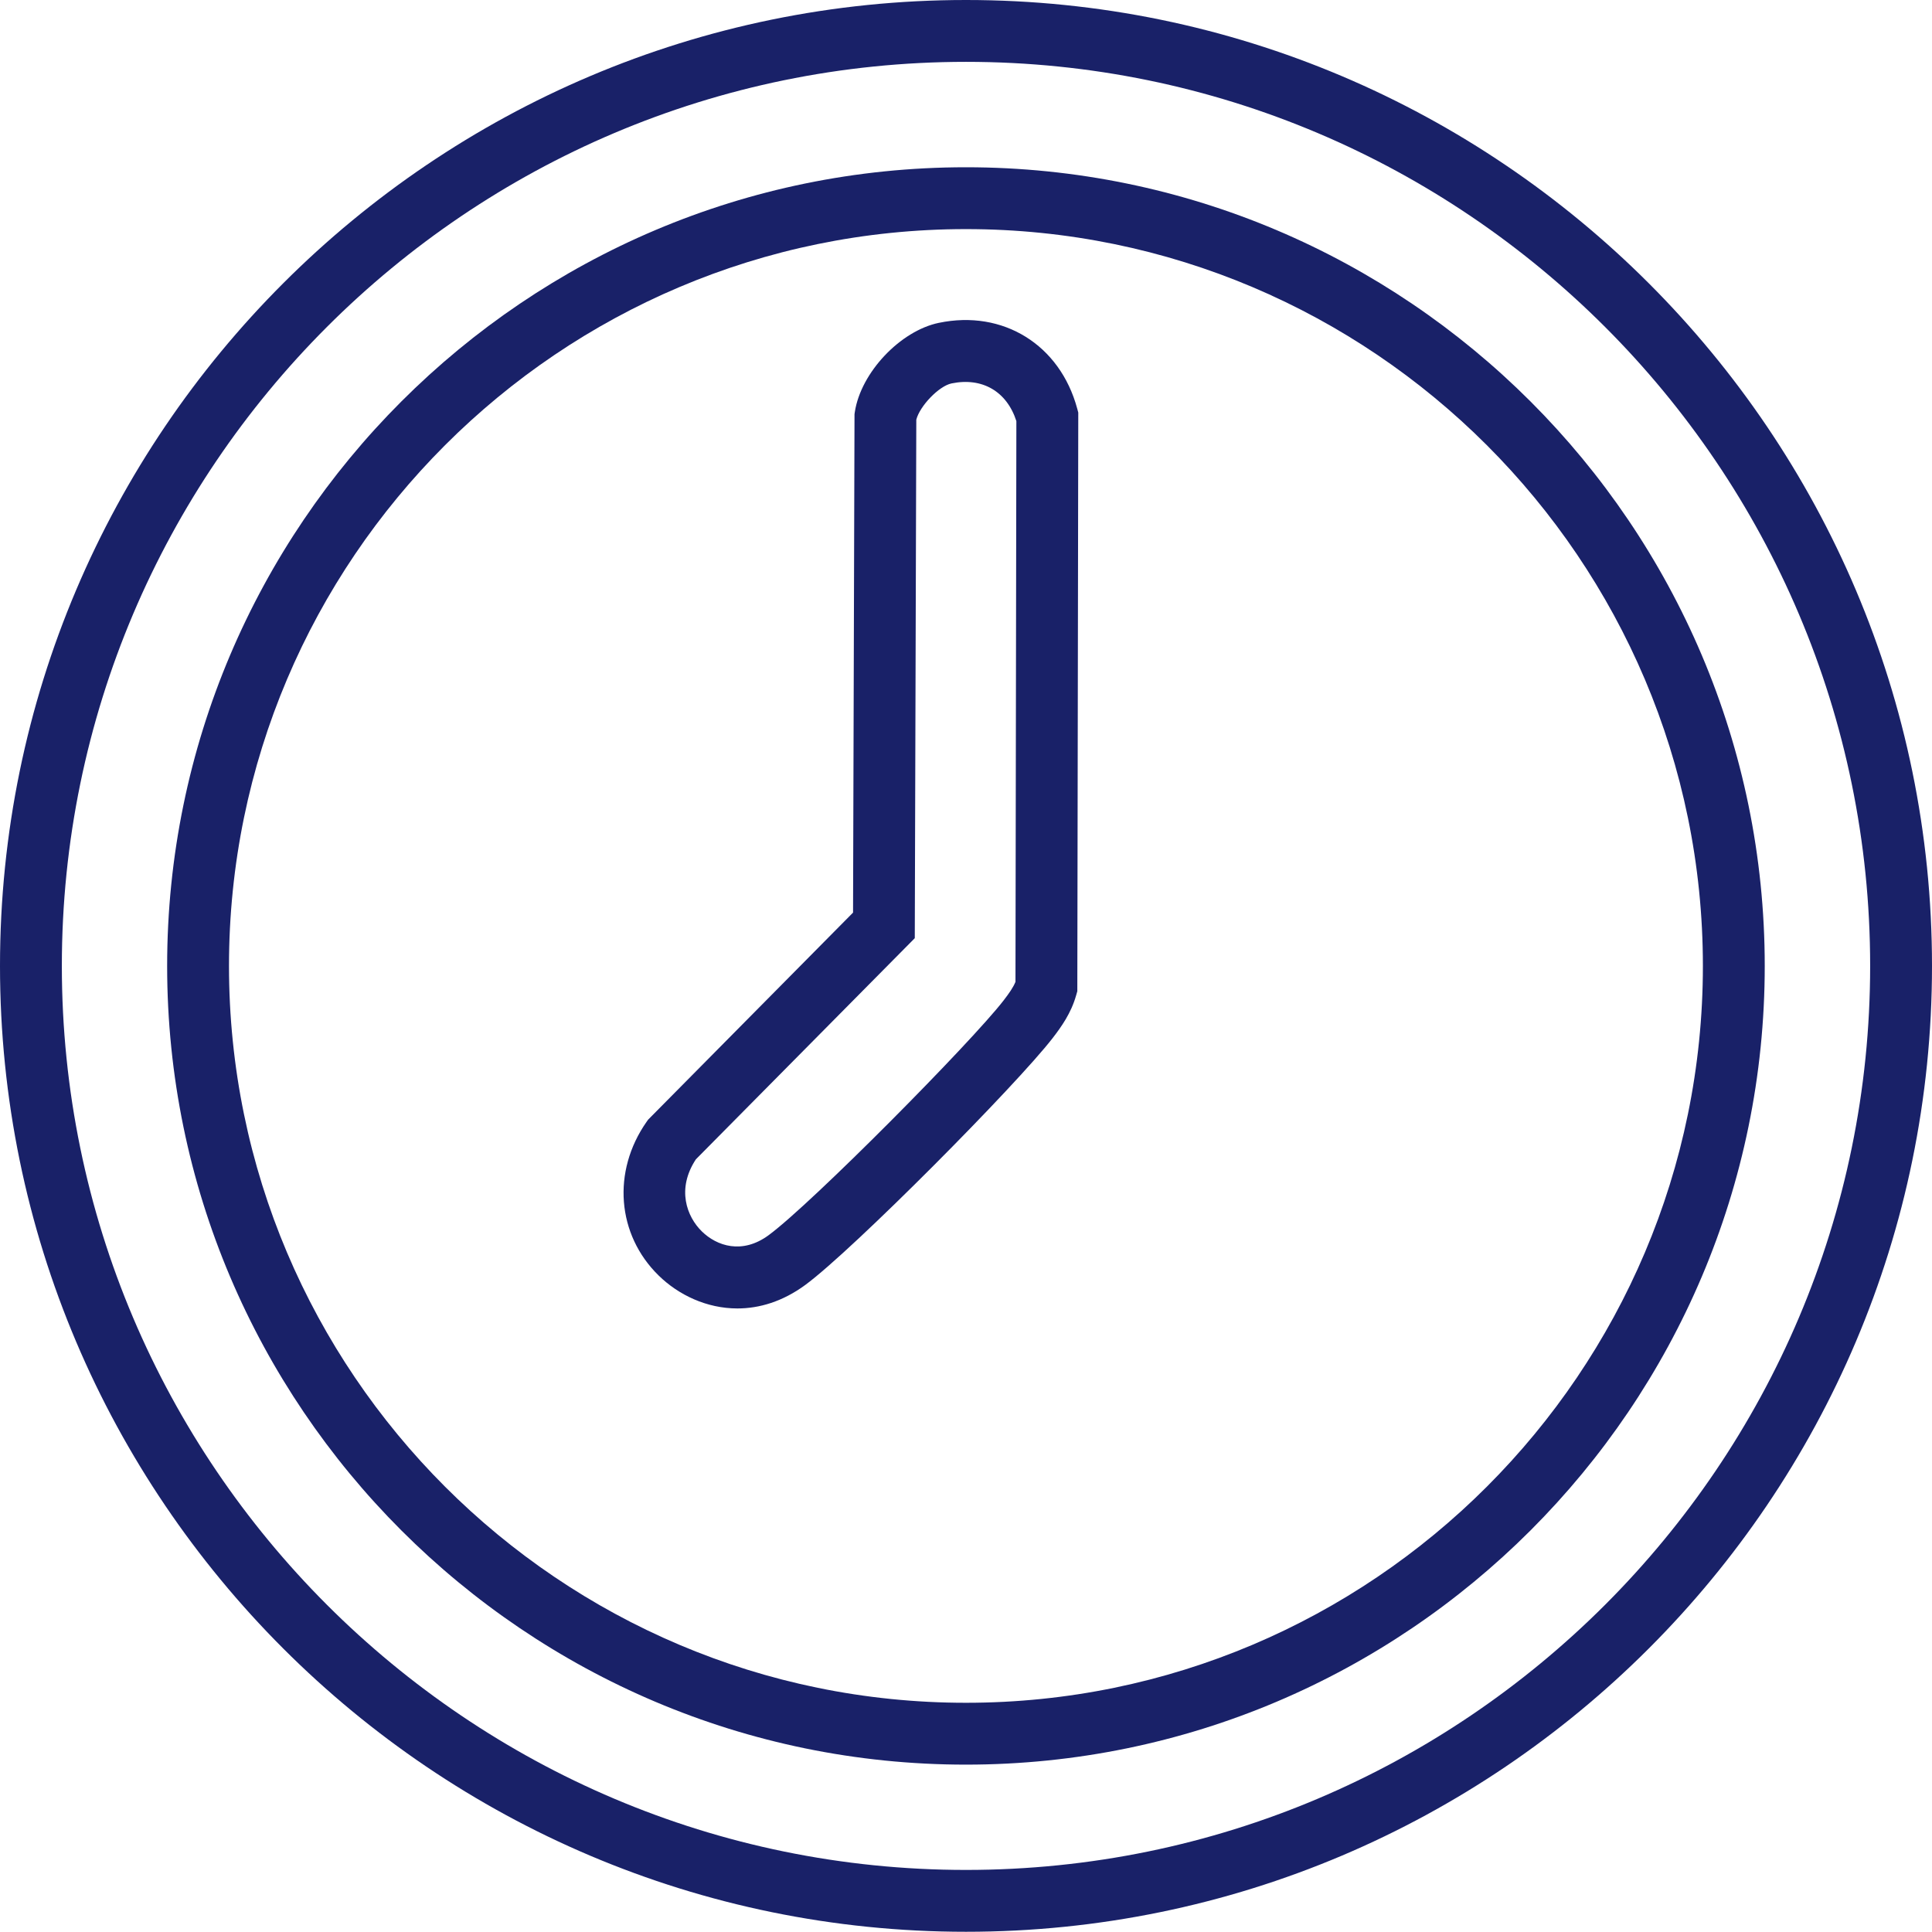
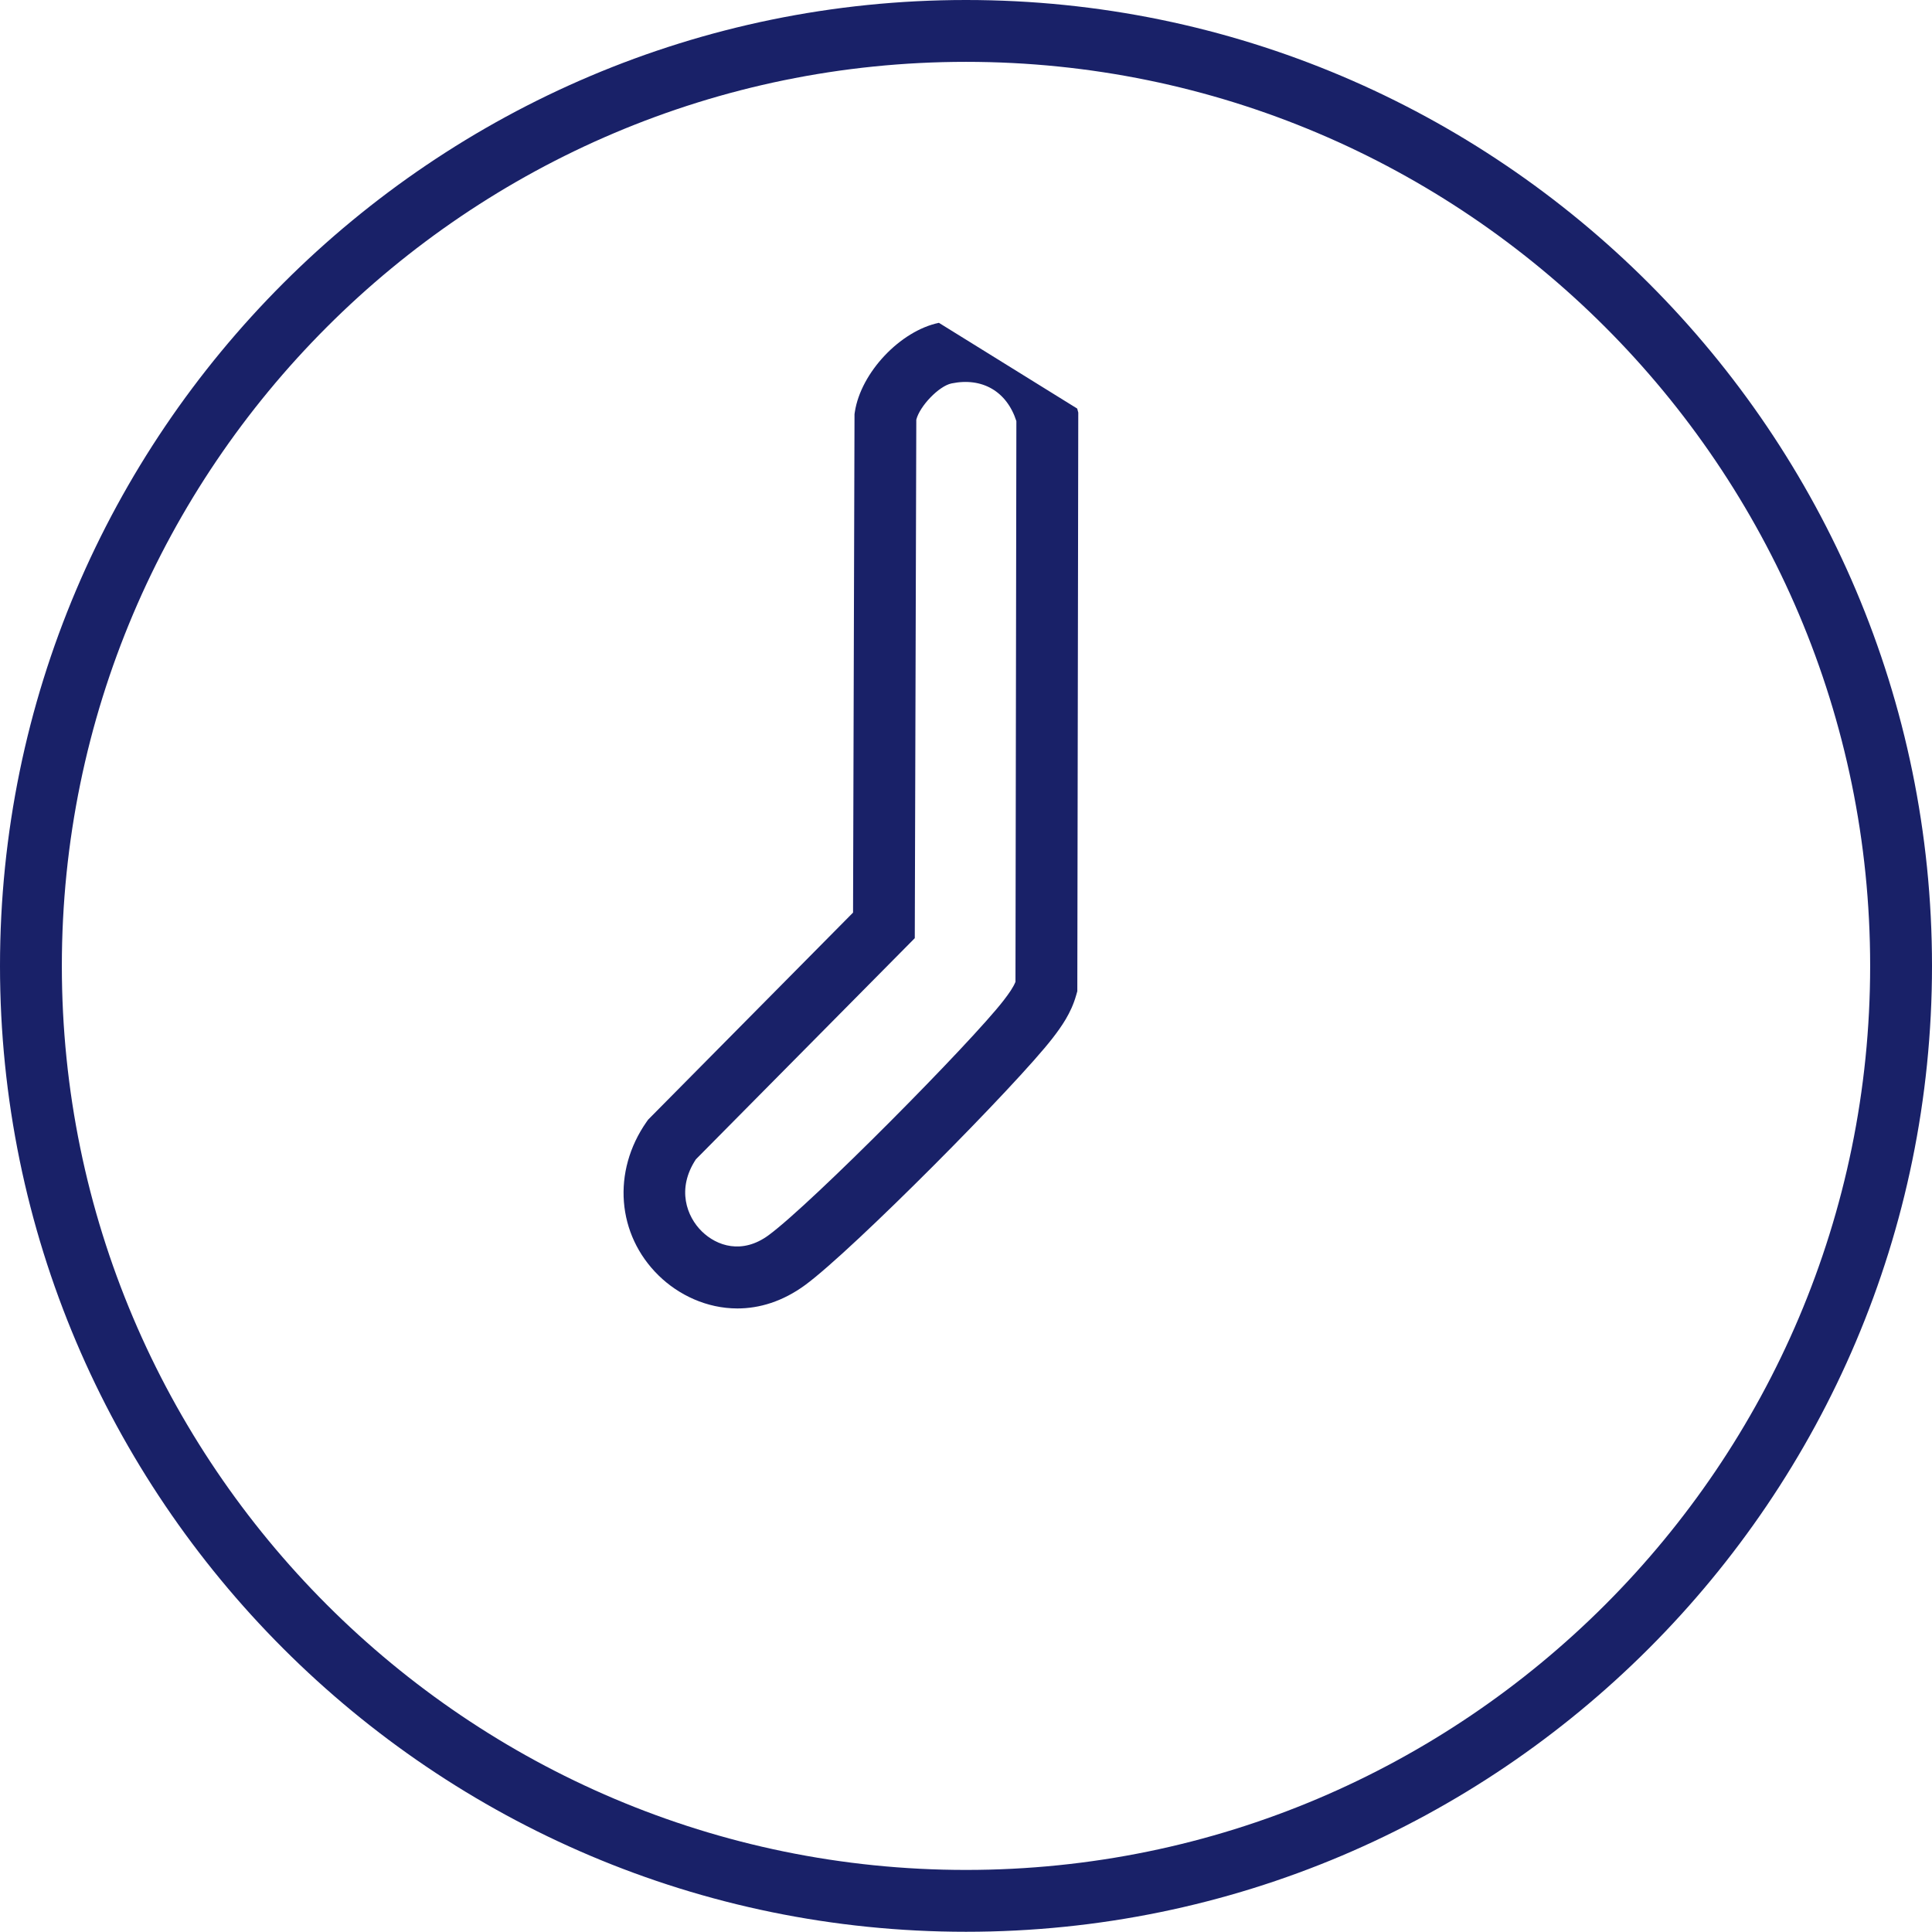
<svg xmlns="http://www.w3.org/2000/svg" id="Layer_2" data-name="Layer 2" viewBox="0 0 343.64 343.6">
  <defs>
    <style> .cls-1 { fill: #192168; } </style>
  </defs>
  <g id="Layer_1-2" data-name="Layer 1">
    <g>
-       <path class="cls-1" d="M171.81,29.75c-78.34,0-142.08,63.73-142.08,142.06s63.74,142.06,142.08,142.06,142.08-63.73,142.08-142.06S250.15,29.75,171.81,29.75ZM171.81,302.87c-72.28,0-131.08-58.79-131.08-131.06S99.53,40.75,171.81,40.75s131.08,58.79,131.08,131.06-58.8,131.06-131.08,131.06Z" />
      <path class="cls-1" d="M171.82,0C77.08,0,0,77.07,0,171.8s77.08,171.8,171.82,171.8,171.82-77.07,171.82-171.8S266.56,0,171.82,0ZM171.82,332.6c-88.67,0-160.82-72.13-160.82-160.8S83.14,11,171.82,11s160.82,72.13,160.82,160.8-72.14,160.8-160.82,160.8Z" />
-       <path class="cls-1" d="M167,57.42h0c-6.88,1.43-13.87,8.84-14.95,15.84l-.06.41-.26,88.65-36.45,36.83-.27.38c-6.18,8.82-5.3,20.07,2.15,27.35,3.53,3.45,8.54,5.85,14,5.85,3.91,0,8.05-1.23,12.06-4.17,8.49-6.24,37.65-35.66,44.02-43.93,1.54-2,3.27-4.41,4.17-7.59l.21-.73.17-102.93-.19-.71c-3.07-11.35-13.18-17.62-24.59-15.25ZM180.62,174.64c-.4.98-1.1,1.99-2.1,3.29-5.7,7.4-34.18,36.17-41.82,41.78-4.7,3.45-9.21,1.91-11.86-.68-2.69-2.63-4.54-7.54-1.07-12.82l38.94-39.34.27-92.22c.61-2.42,4.01-5.98,6.26-6.45,5.47-1.13,9.84,1.42,11.54,6.7l-.16,99.74Z" />
+       <path class="cls-1" d="M167,57.42h0c-6.88,1.43-13.87,8.84-14.95,15.84l-.06.41-.26,88.65-36.45,36.83-.27.38c-6.18,8.82-5.3,20.07,2.15,27.35,3.53,3.45,8.54,5.85,14,5.85,3.91,0,8.05-1.23,12.06-4.17,8.49-6.24,37.65-35.66,44.02-43.93,1.54-2,3.27-4.41,4.17-7.59l.21-.73.17-102.93-.19-.71ZM180.62,174.64c-.4.98-1.1,1.99-2.1,3.29-5.7,7.4-34.18,36.17-41.82,41.78-4.7,3.45-9.21,1.91-11.86-.68-2.69-2.63-4.54-7.54-1.07-12.82l38.94-39.34.27-92.22c.61-2.42,4.01-5.98,6.26-6.45,5.47-1.13,9.84,1.42,11.54,6.7l-.16,99.74Z" />
    </g>
  </g>
</svg>